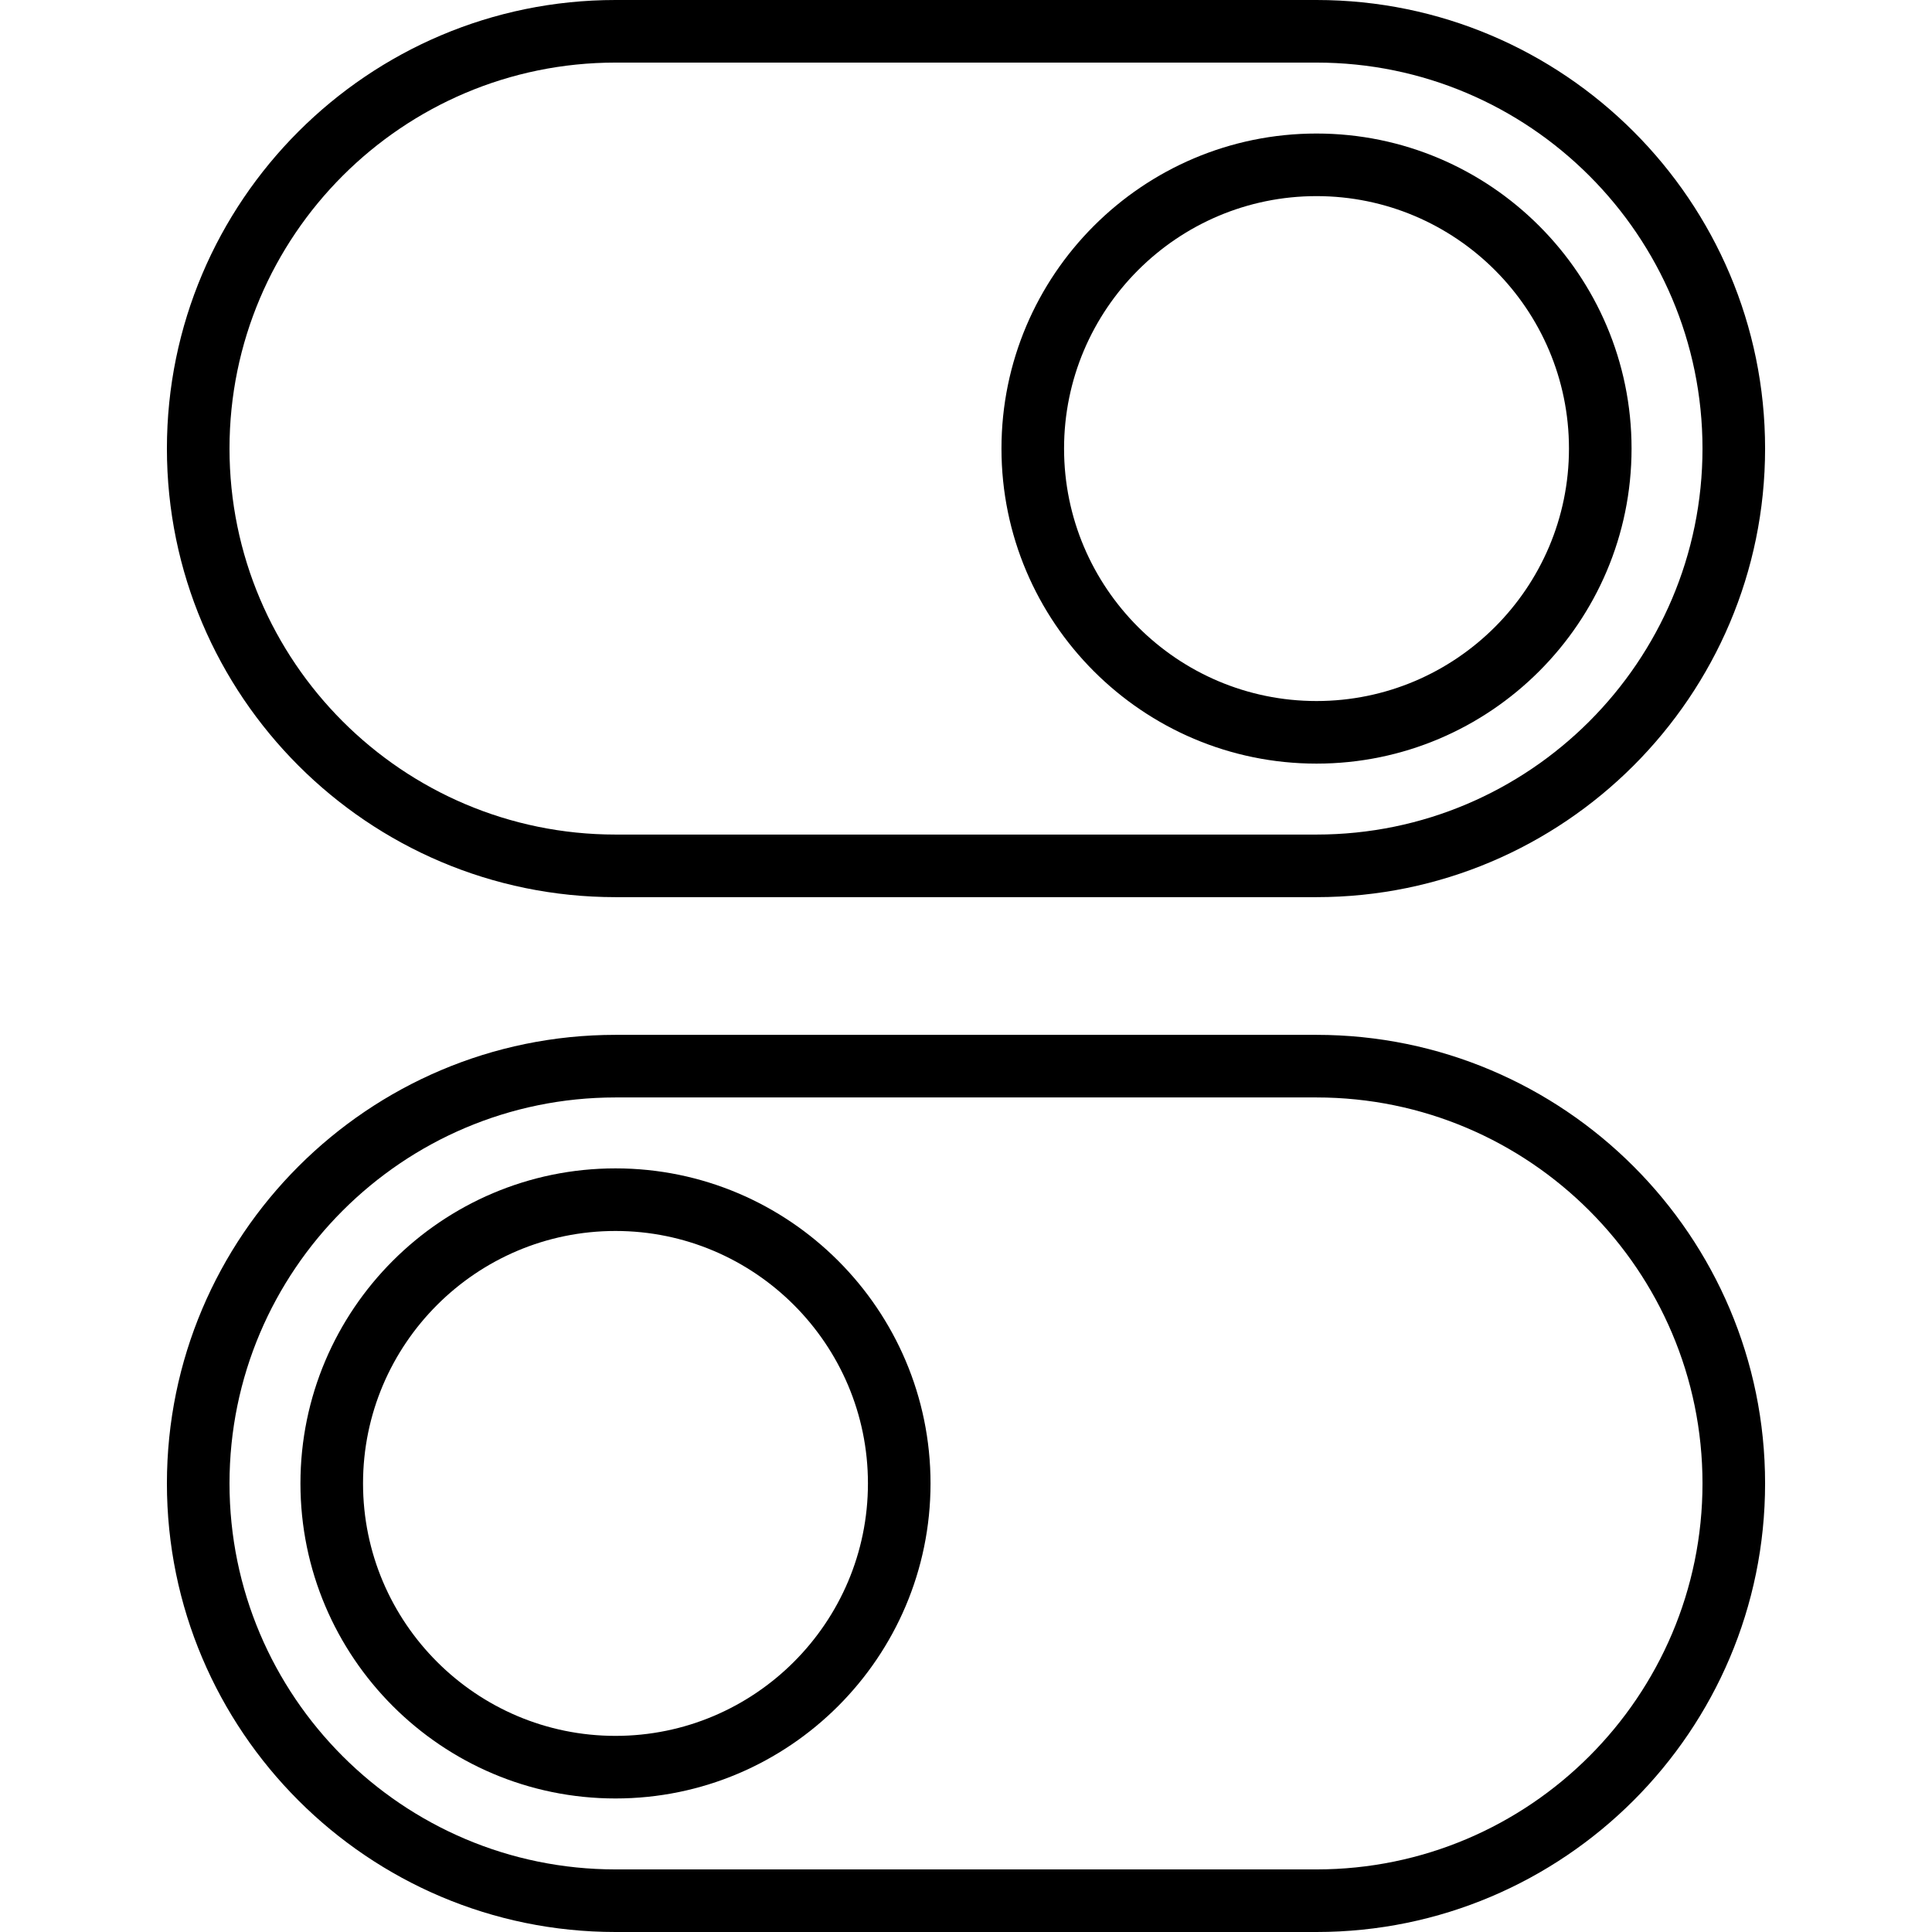
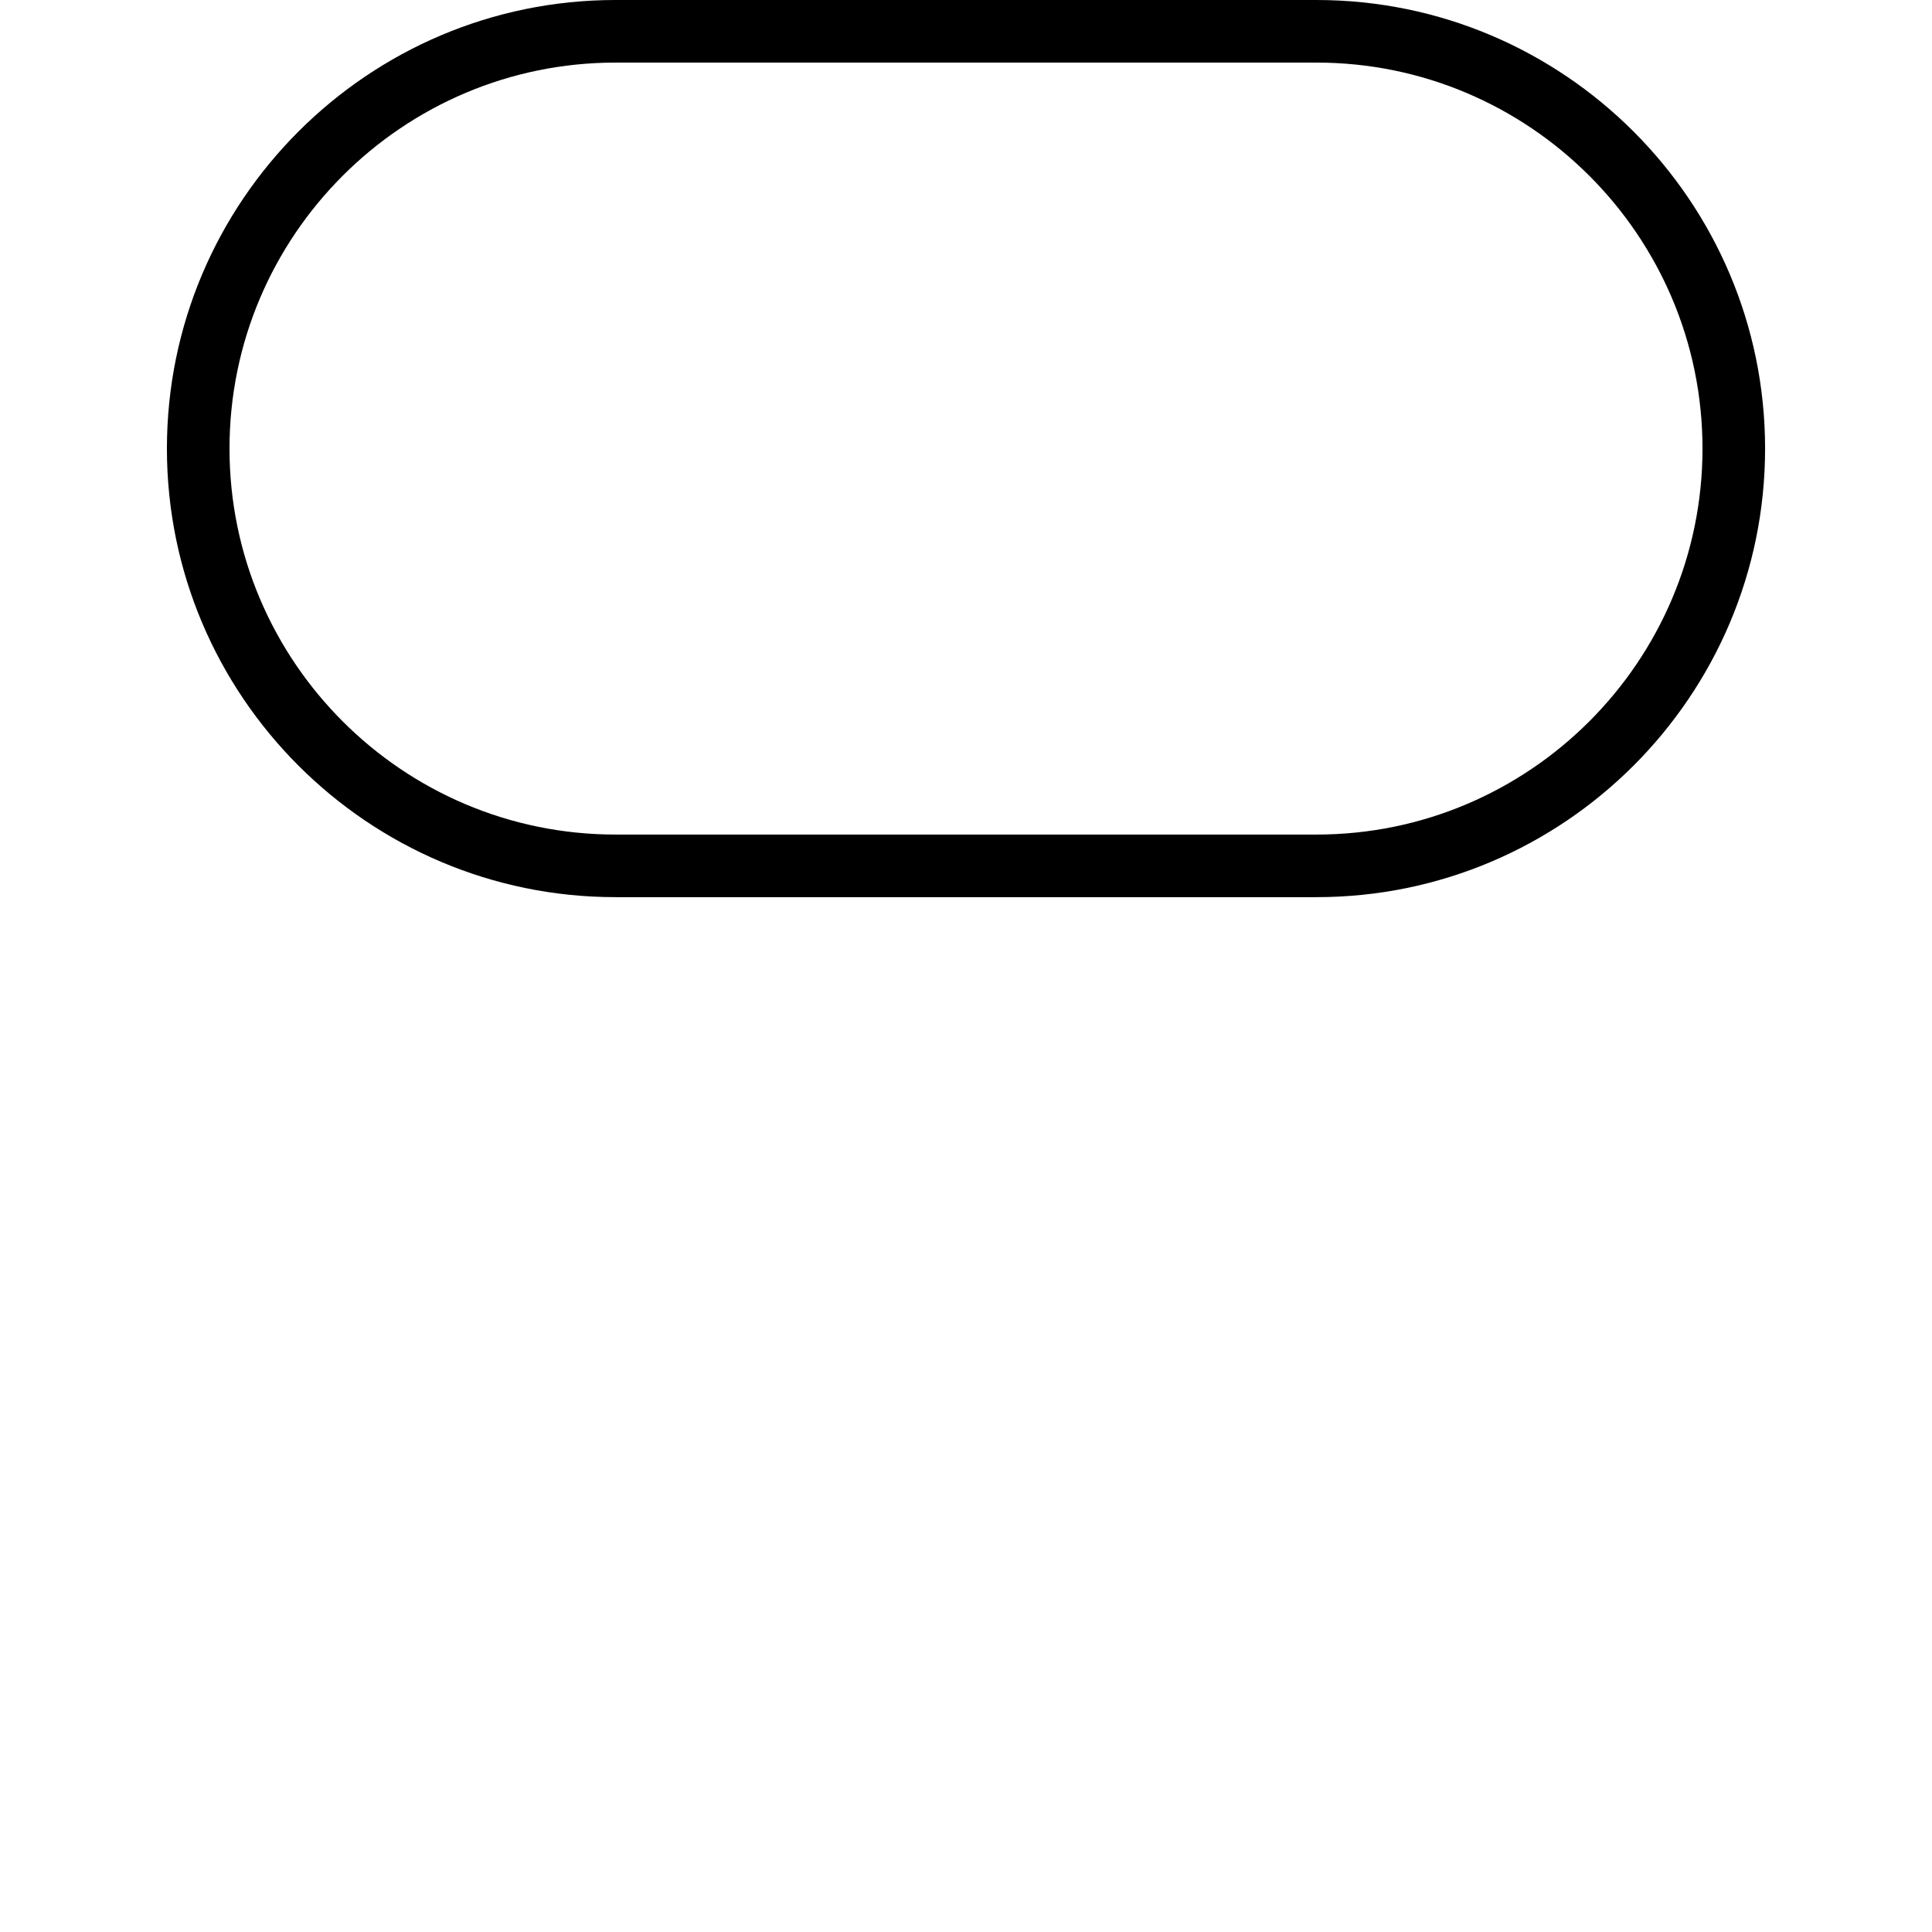
<svg xmlns="http://www.w3.org/2000/svg" version="1.1" id="Layer_1" x="0px" y="0px" viewBox="0 0 512 512" style="enable-background:new 0 0 512 512;" xml:space="preserve">
  <g>
    <g>
-       <path d="M348.89,274.246H163.11c-65.548,0-118.877,53.328-118.877,118.877S97.562,512,163.11,512h185.78    c65.548,0,118.877-53.328,118.877-118.877S414.438,274.246,348.89,274.246z M348.89,495.413H163.11    c-56.403,0-102.289-45.886-102.289-102.289s45.886-102.289,102.289-102.289h185.78c56.403,0,102.289,45.886,102.289,102.289    S405.293,495.413,348.89,495.413z" />
-     </g>
+       </g>
  </g>
  <g>
    <g>
-       <path d="M163.11,309.633c-46.037,0-83.49,37.453-83.49,83.49s37.453,83.49,83.49,83.49s83.49-37.453,83.49-83.49    S209.147,309.633,163.11,309.633z M163.11,460.026c-36.889,0-66.903-30.012-66.903-66.903s30.013-66.903,66.903-66.903    c36.889,0,66.903,30.012,66.903,66.903S200,460.026,163.11,460.026z" />
-     </g>
+       </g>
  </g>
  <g>
    <g>
      <path d="M348.89,0H163.11C97.562,0,44.233,53.328,44.233,118.877S97.562,237.754,163.11,237.754h185.78    c65.548,0,118.877-53.328,118.877-118.877S414.438,0,348.89,0z M348.89,221.166H163.11c-56.403,0-102.289-45.886-102.289-102.289    S106.707,16.587,163.11,16.587h185.78c56.403,0,102.289,45.886,102.289,102.289S405.293,221.166,348.89,221.166z" />
    </g>
  </g>
  <g>
    <g>
-       <path d="M348.89,35.387c-46.037,0-83.49,37.453-83.49,83.49s37.453,83.49,83.49,83.49s83.49-37.453,83.49-83.49    S394.927,35.387,348.89,35.387z M348.89,185.78c-36.889,0-66.903-30.012-66.903-66.903S312,51.974,348.89,51.974    s66.903,30.012,66.903,66.903S385.779,185.78,348.89,185.78z" />
-     </g>
+       </g>
  </g>
  <g>
</g>
  <g>
</g>
  <g>
</g>
  <g>
</g>
  <g>
</g>
  <g>
</g>
  <g>
</g>
  <g>
</g>
  <g>
</g>
  <g>
</g>
  <g>
</g>
  <g>
</g>
  <g>
</g>
  <g>
</g>
  <g>
</g>
</svg>